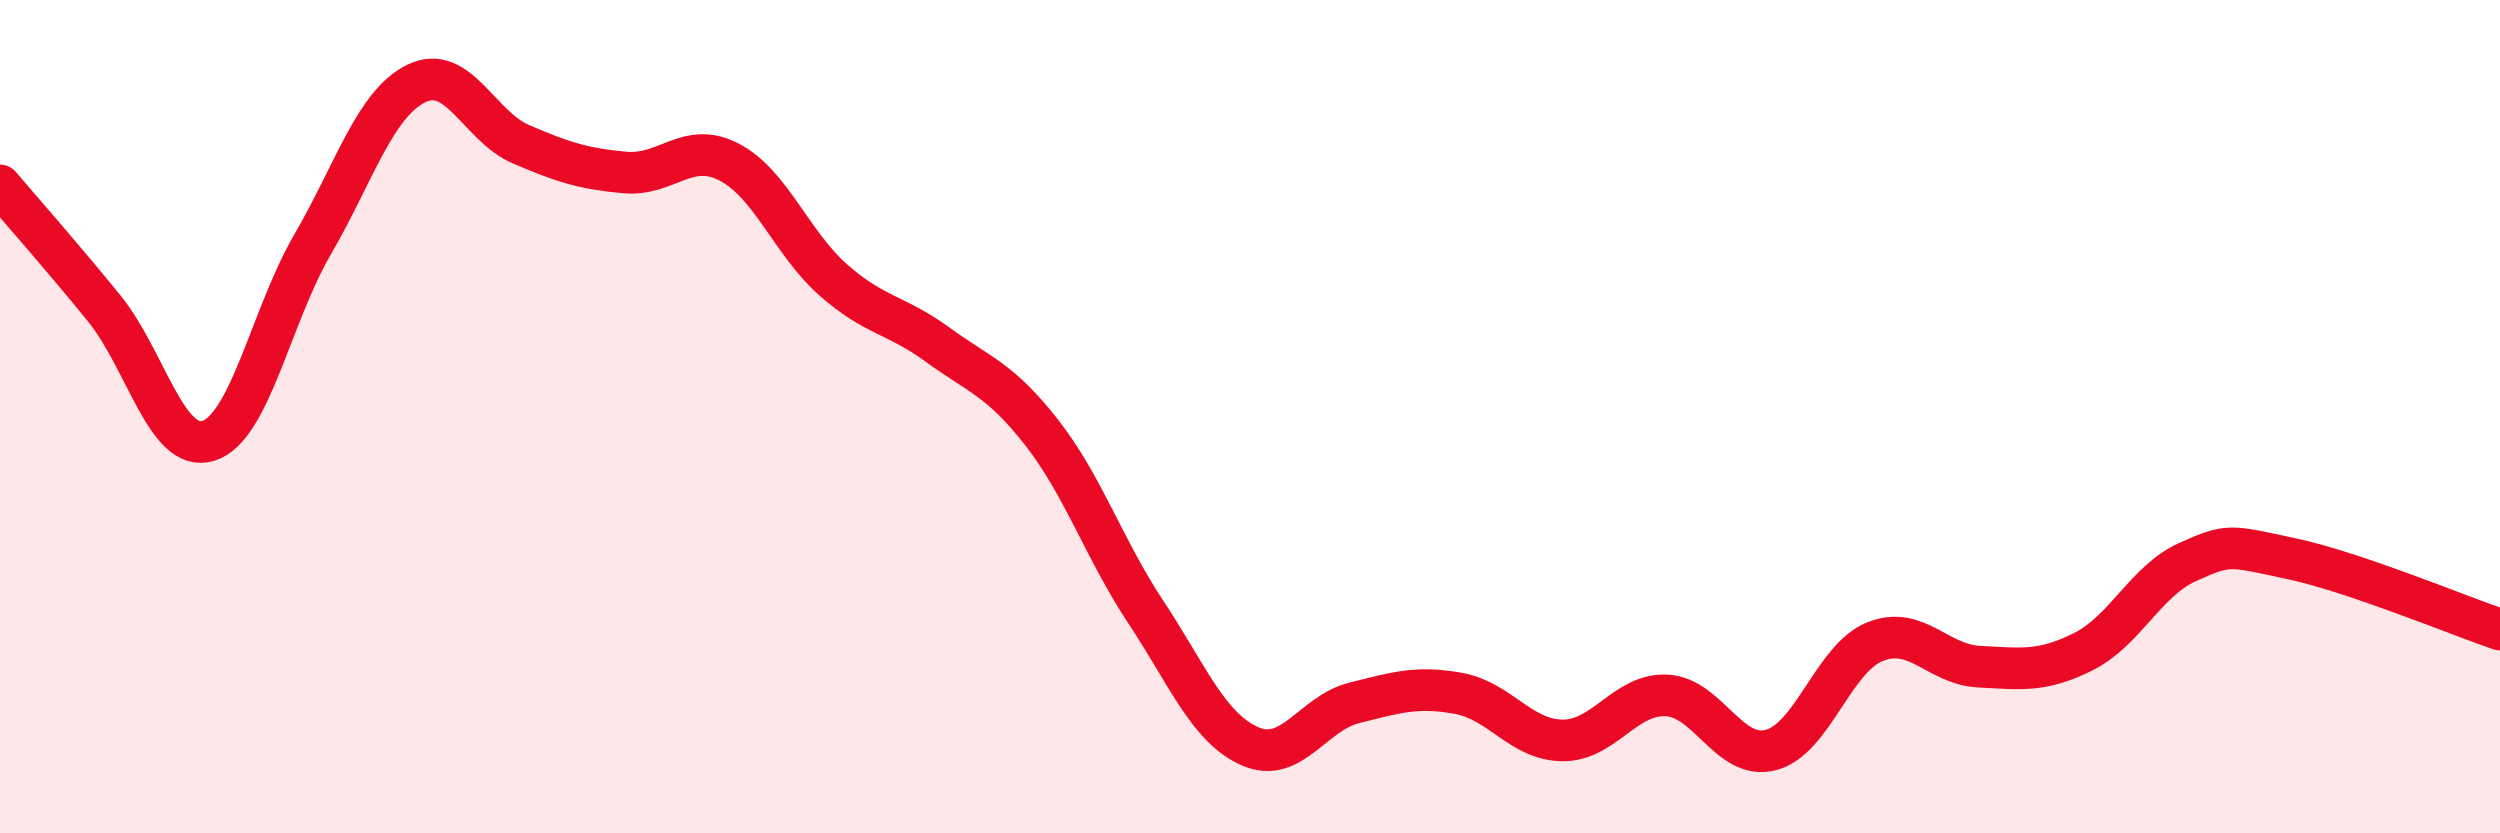
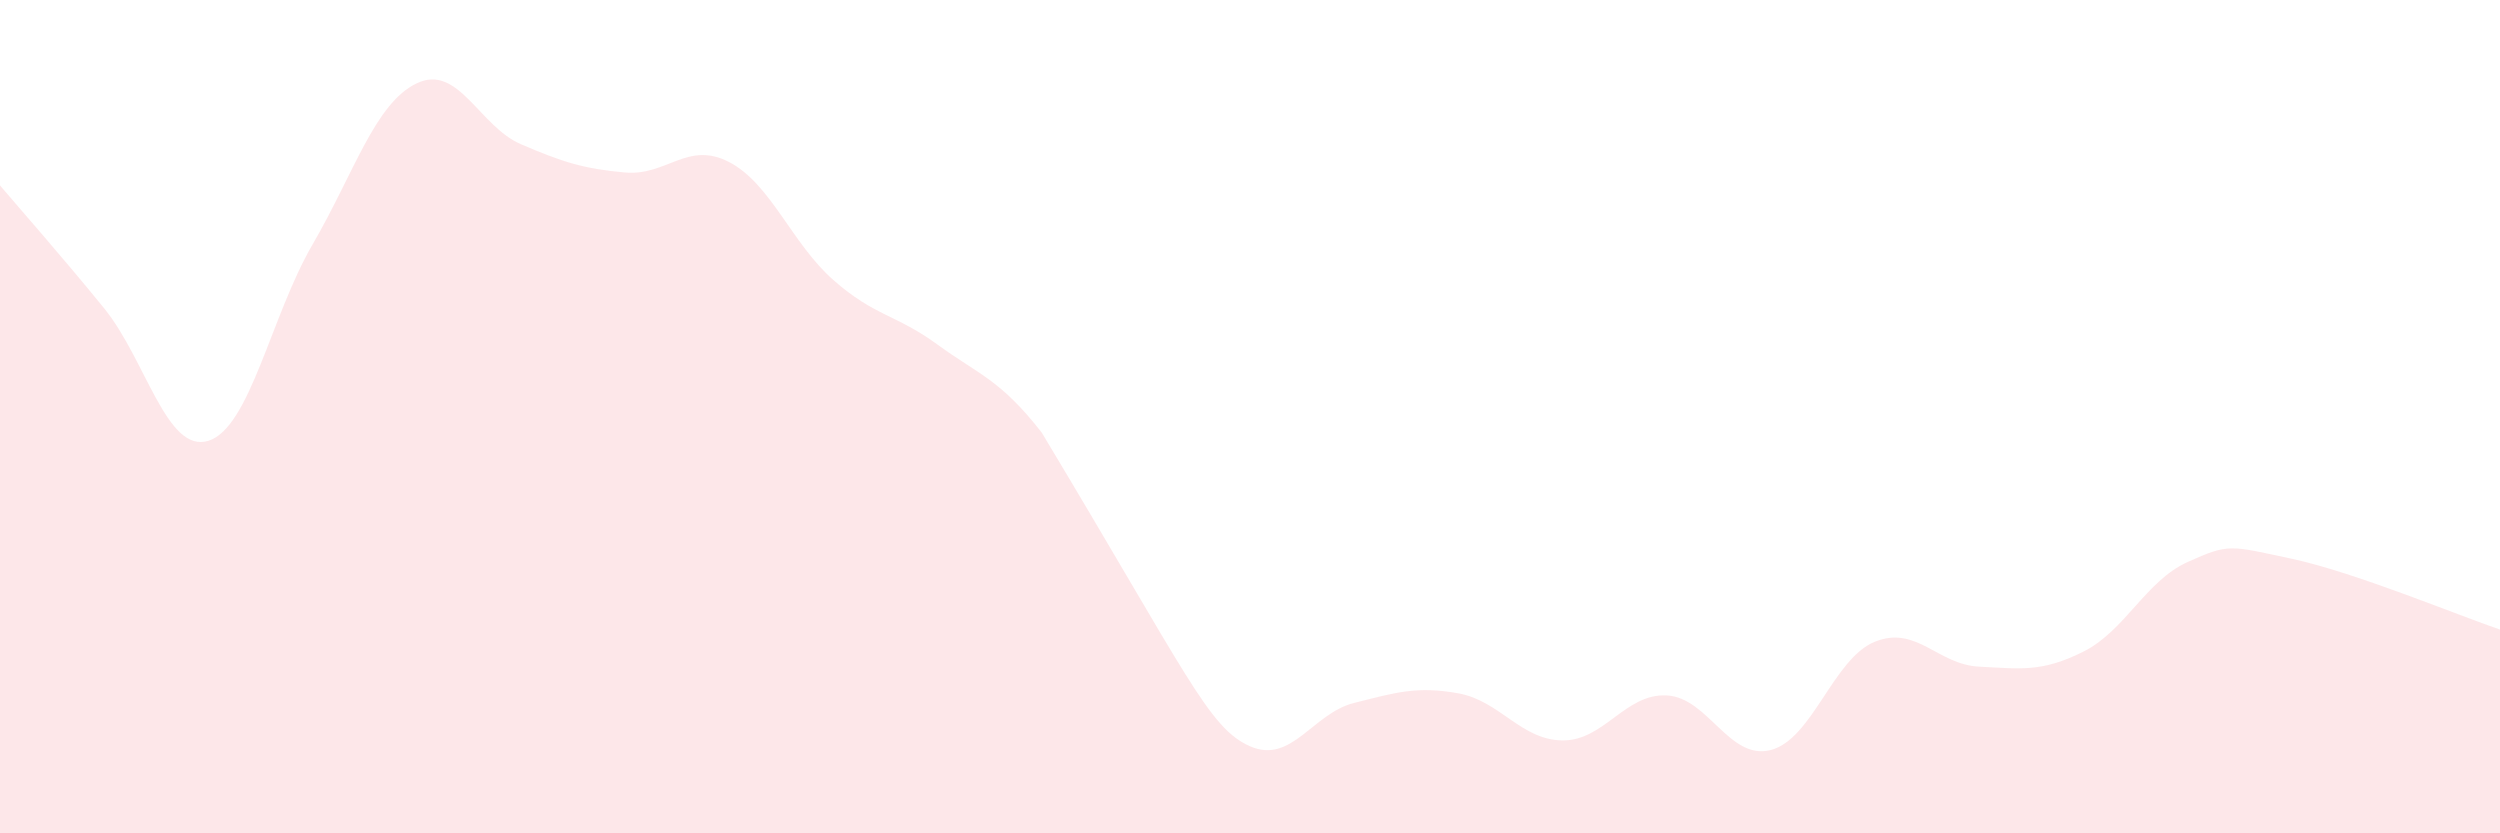
<svg xmlns="http://www.w3.org/2000/svg" width="60" height="20" viewBox="0 0 60 20">
-   <path d="M 0,4.45 C 0.5,5.04 1.5,6.17 2.5,7.4 C 3.5,8.63 4,10.89 5,10.58 C 6,10.27 6.5,7.59 7.5,5.87 C 8.5,4.15 9,2.48 10,2 C 11,1.52 11.5,3.03 12.5,3.46 C 13.5,3.89 14,4.05 15,4.14 C 16,4.23 16.5,3.37 17.5,3.89 C 18.5,4.41 19,5.84 20,6.72 C 21,7.6 21.5,7.54 22.5,8.27 C 23.5,9 24,9.1 25,10.38 C 26,11.66 26.5,13.18 27.5,14.69 C 28.5,16.2 29,17.47 30,17.91 C 31,18.35 31.5,17.12 32.5,16.87 C 33.5,16.62 34,16.46 35,16.64 C 36,16.82 36.5,17.76 37.5,17.77 C 38.5,17.78 39,16.64 40,16.69 C 41,16.74 41.5,18.26 42.5,18 C 43.5,17.74 44,15.8 45,15.4 C 46,15 46.5,15.95 47.5,16 C 48.5,16.05 49,16.14 50,15.64 C 51,15.14 51.5,13.94 52.5,13.49 C 53.5,13.04 53.5,13.09 55,13.41 C 56.5,13.73 59,14.77 60,15.11L60 20L0 20Z" fill="#EB0A25" opacity="0.1" stroke-linecap="round" stroke-linejoin="round" />
-   <path d="M 0,4.45 C 0.5,5.04 1.5,6.17 2.5,7.4 C 3.5,8.63 4,10.89 5,10.58 C 6,10.27 6.5,7.59 7.5,5.87 C 8.5,4.15 9,2.48 10,2 C 11,1.52 11.5,3.03 12.5,3.46 C 13.5,3.89 14,4.05 15,4.14 C 16,4.23 16.5,3.37 17.5,3.89 C 18.5,4.41 19,5.84 20,6.72 C 21,7.6 21.5,7.54 22.5,8.27 C 23.5,9 24,9.1 25,10.38 C 26,11.66 26.5,13.18 27.5,14.69 C 28.5,16.2 29,17.47 30,17.91 C 31,18.35 31.5,17.12 32.5,16.87 C 33.5,16.62 34,16.46 35,16.64 C 36,16.82 36.5,17.76 37.5,17.77 C 38.5,17.78 39,16.64 40,16.69 C 41,16.74 41.5,18.26 42.5,18 C 43.5,17.74 44,15.8 45,15.4 C 46,15 46.5,15.95 47.5,16 C 48.5,16.05 49,16.14 50,15.64 C 51,15.14 51.5,13.94 52.5,13.49 C 53.5,13.04 53.5,13.09 55,13.41 C 56.5,13.73 59,14.77 60,15.11" stroke="#EB0A25" stroke-width="1" fill="none" stroke-linecap="round" stroke-linejoin="round" />
+   <path d="M 0,4.45 C 0.5,5.04 1.5,6.17 2.5,7.4 C 3.5,8.63 4,10.89 5,10.58 C 6,10.27 6.5,7.59 7.5,5.87 C 8.5,4.15 9,2.48 10,2 C 11,1.52 11.5,3.03 12.5,3.46 C 13.5,3.89 14,4.05 15,4.14 C 16,4.23 16.5,3.37 17.5,3.89 C 18.5,4.41 19,5.84 20,6.72 C 21,7.6 21.5,7.54 22.5,8.27 C 23.5,9 24,9.1 25,10.38 C 28.5,16.2 29,17.47 30,17.91 C 31,18.35 31.5,17.12 32.5,16.87 C 33.5,16.62 34,16.46 35,16.64 C 36,16.82 36.5,17.76 37.5,17.77 C 38.5,17.78 39,16.64 40,16.69 C 41,16.74 41.5,18.26 42.5,18 C 43.5,17.74 44,15.8 45,15.4 C 46,15 46.5,15.95 47.5,16 C 48.5,16.05 49,16.14 50,15.64 C 51,15.14 51.5,13.94 52.5,13.49 C 53.5,13.04 53.5,13.09 55,13.41 C 56.5,13.73 59,14.77 60,15.11L60 20L0 20Z" fill="#EB0A25" opacity="0.1" stroke-linecap="round" stroke-linejoin="round" />
</svg>